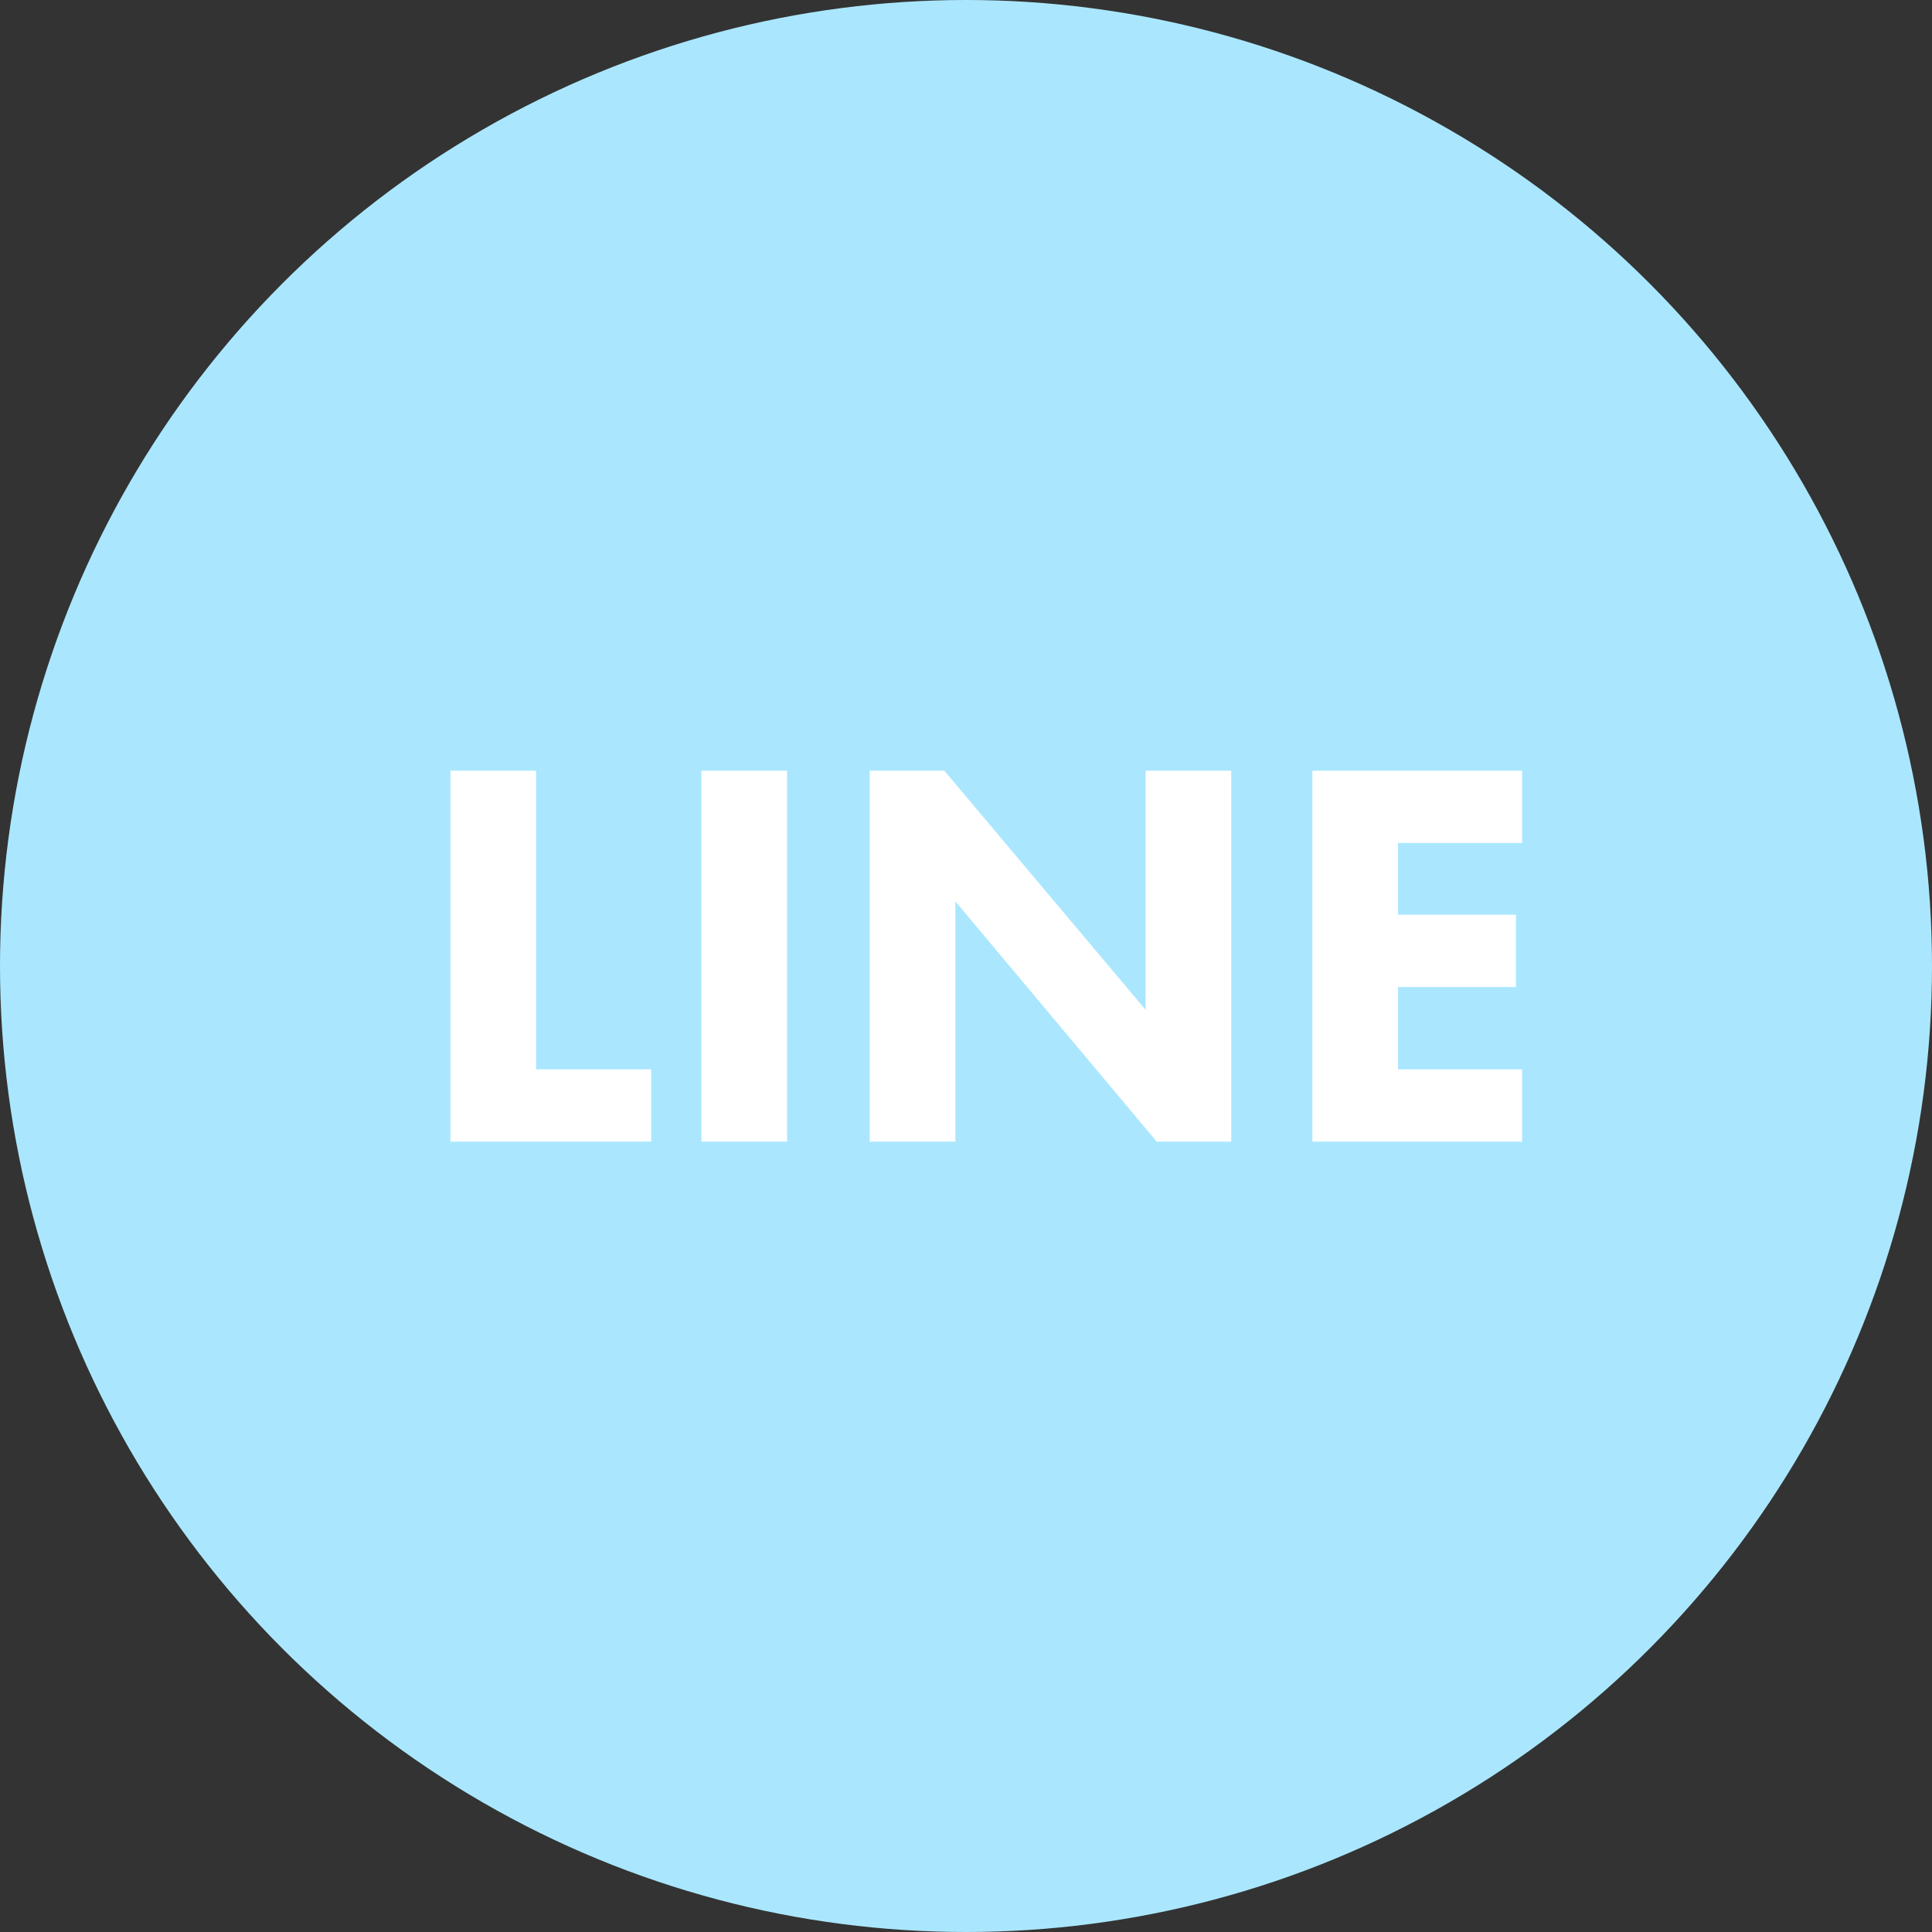
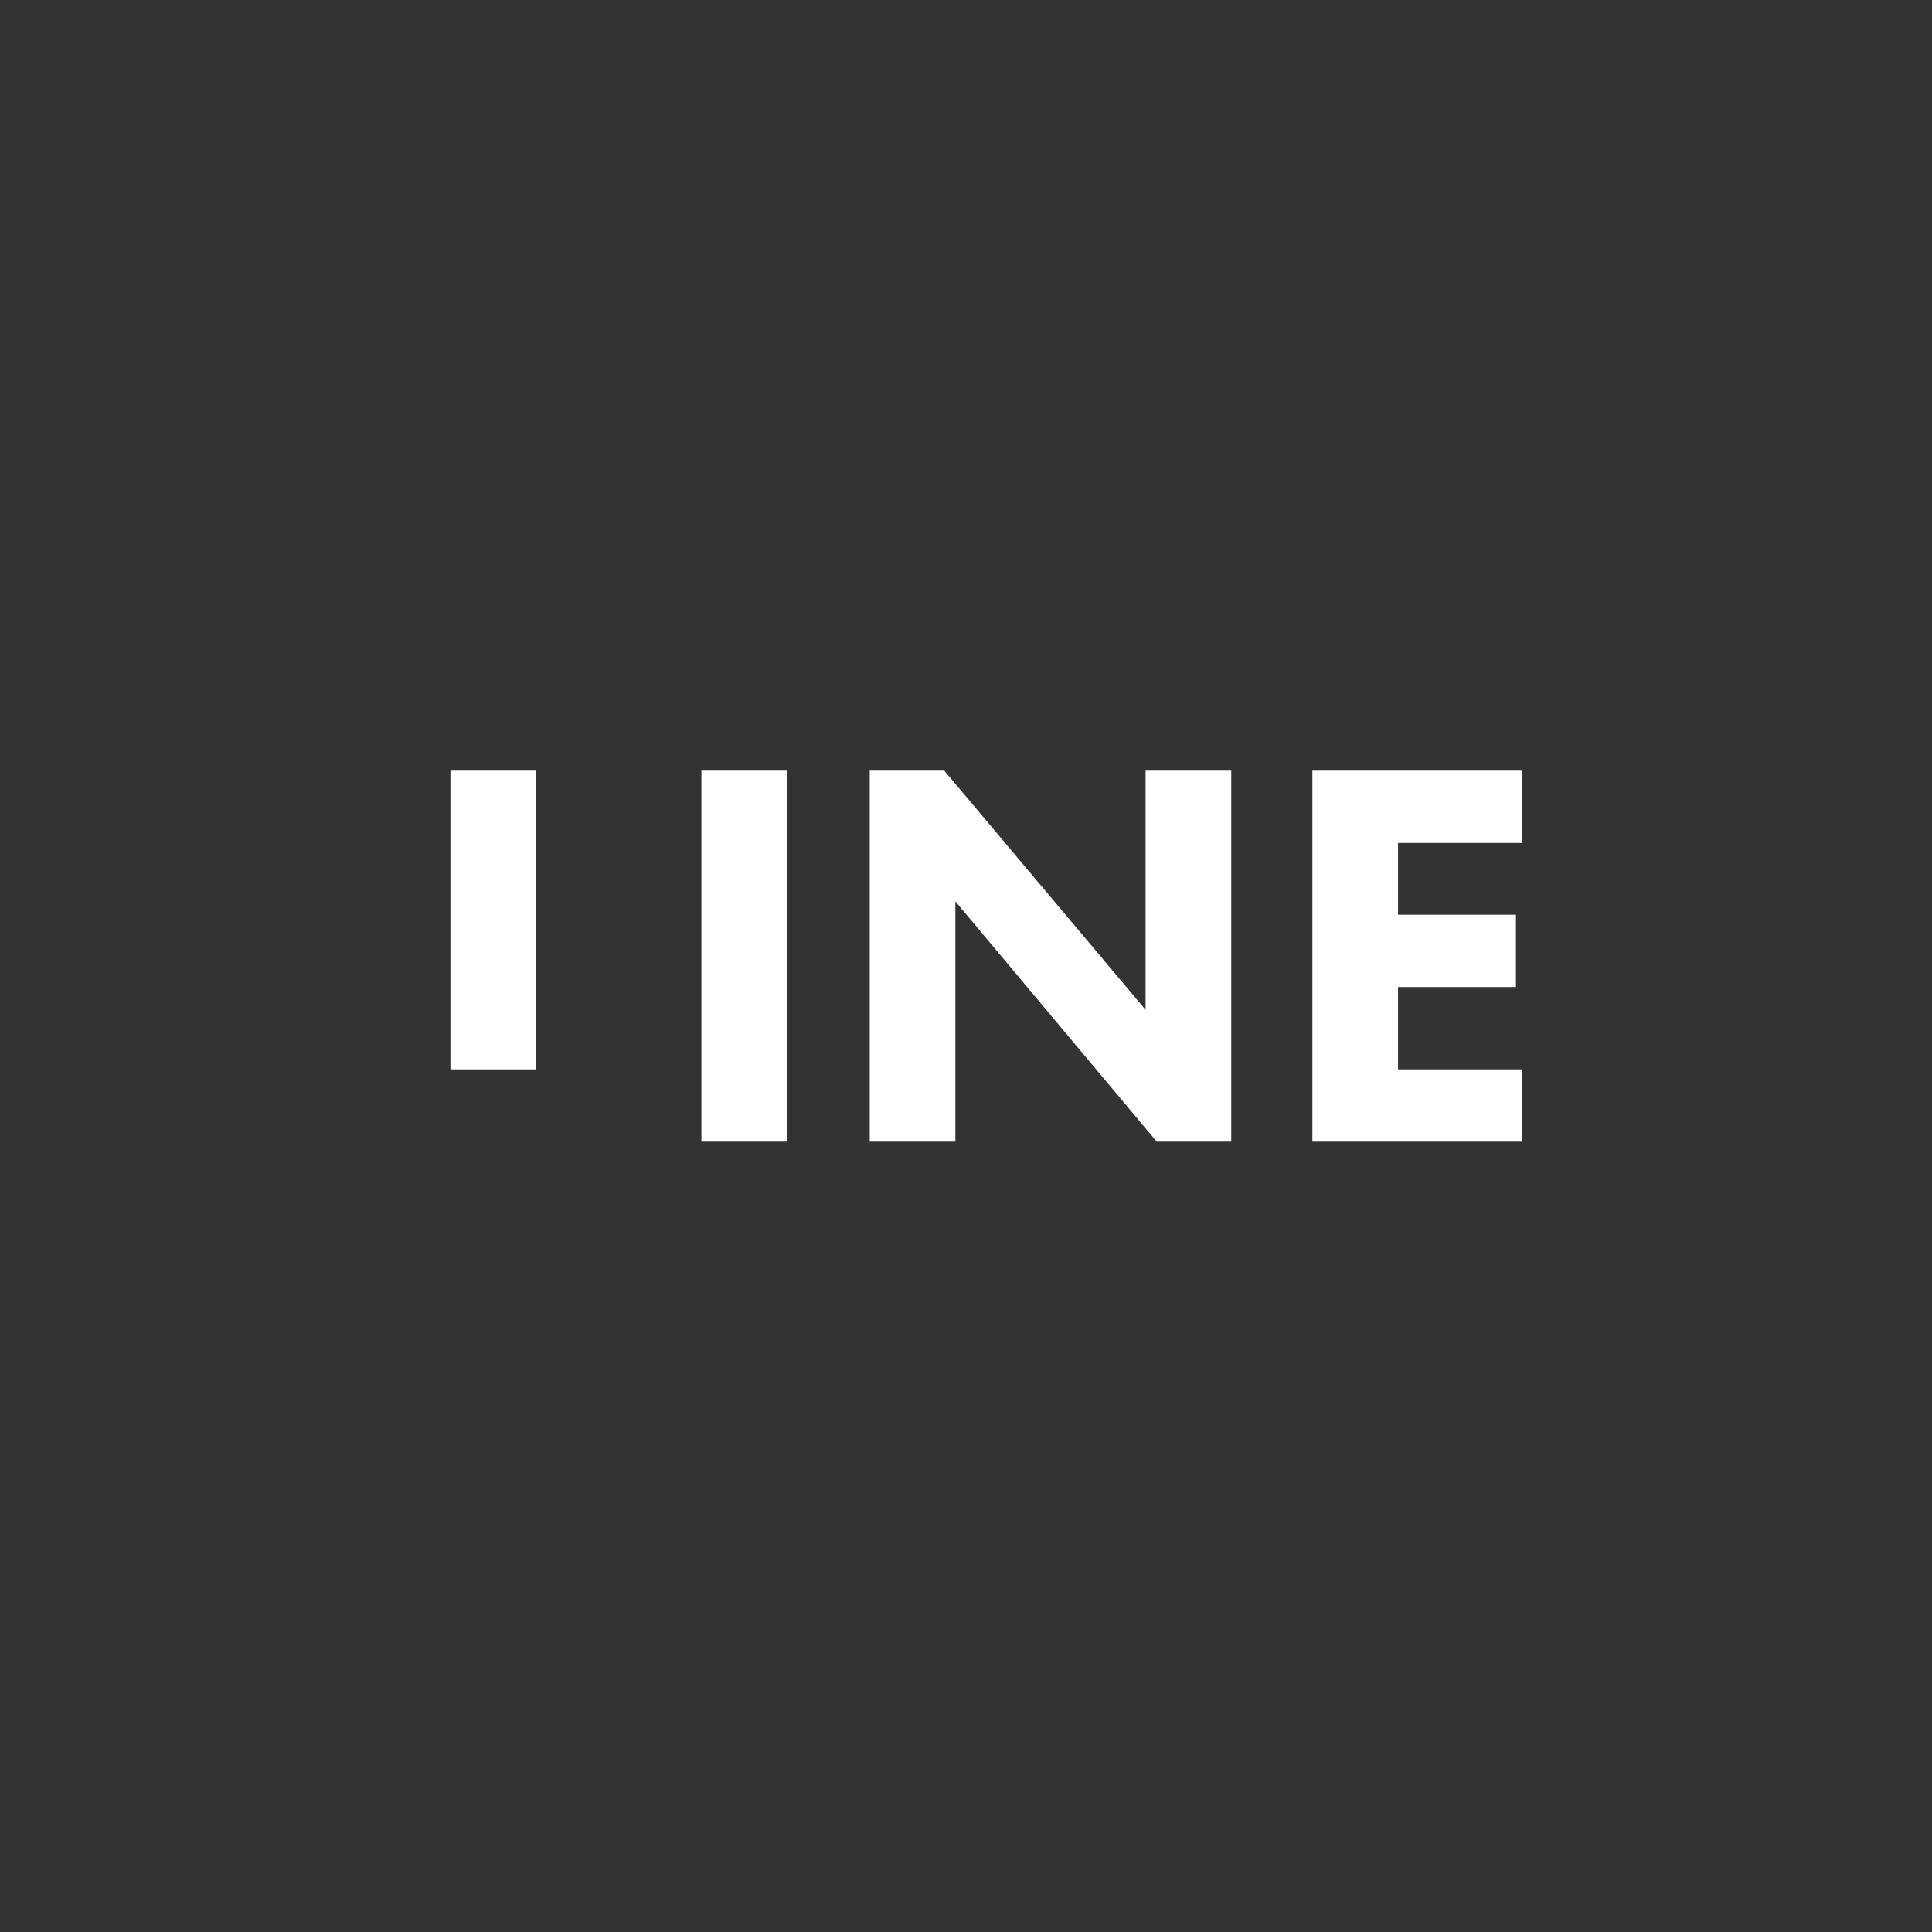
<svg xmlns="http://www.w3.org/2000/svg" width="66" height="66" viewBox="0 0 66 66" fill="none">
  <rect x="0" y="0" width="66" height="66" fill="#333333" stroke="none" />
-   <circle cx="33" cy="33" r="33" fill="#AAE7FF" />
-   <path d="M15.387 26.327H18.313V36.53H22.246V39H15.387V26.327ZM23.961 26.327H26.887V39H23.961V26.327ZM32.637 39H29.711V26.327H32.257L39.135 34.497V26.327H42.061V39H39.515L32.637 30.792V39ZM51.996 26.327V28.797H47.759V31.248H51.787V33.718H47.759V36.53H51.996V39H44.833V26.327H51.996Z" fill="white" />
+   <path d="M15.387 26.327H18.313V36.53H22.246H15.387V26.327ZM23.961 26.327H26.887V39H23.961V26.327ZM32.637 39H29.711V26.327H32.257L39.135 34.497V26.327H42.061V39H39.515L32.637 30.792V39ZM51.996 26.327V28.797H47.759V31.248H51.787V33.718H47.759V36.53H51.996V39H44.833V26.327H51.996Z" fill="white" />
</svg>